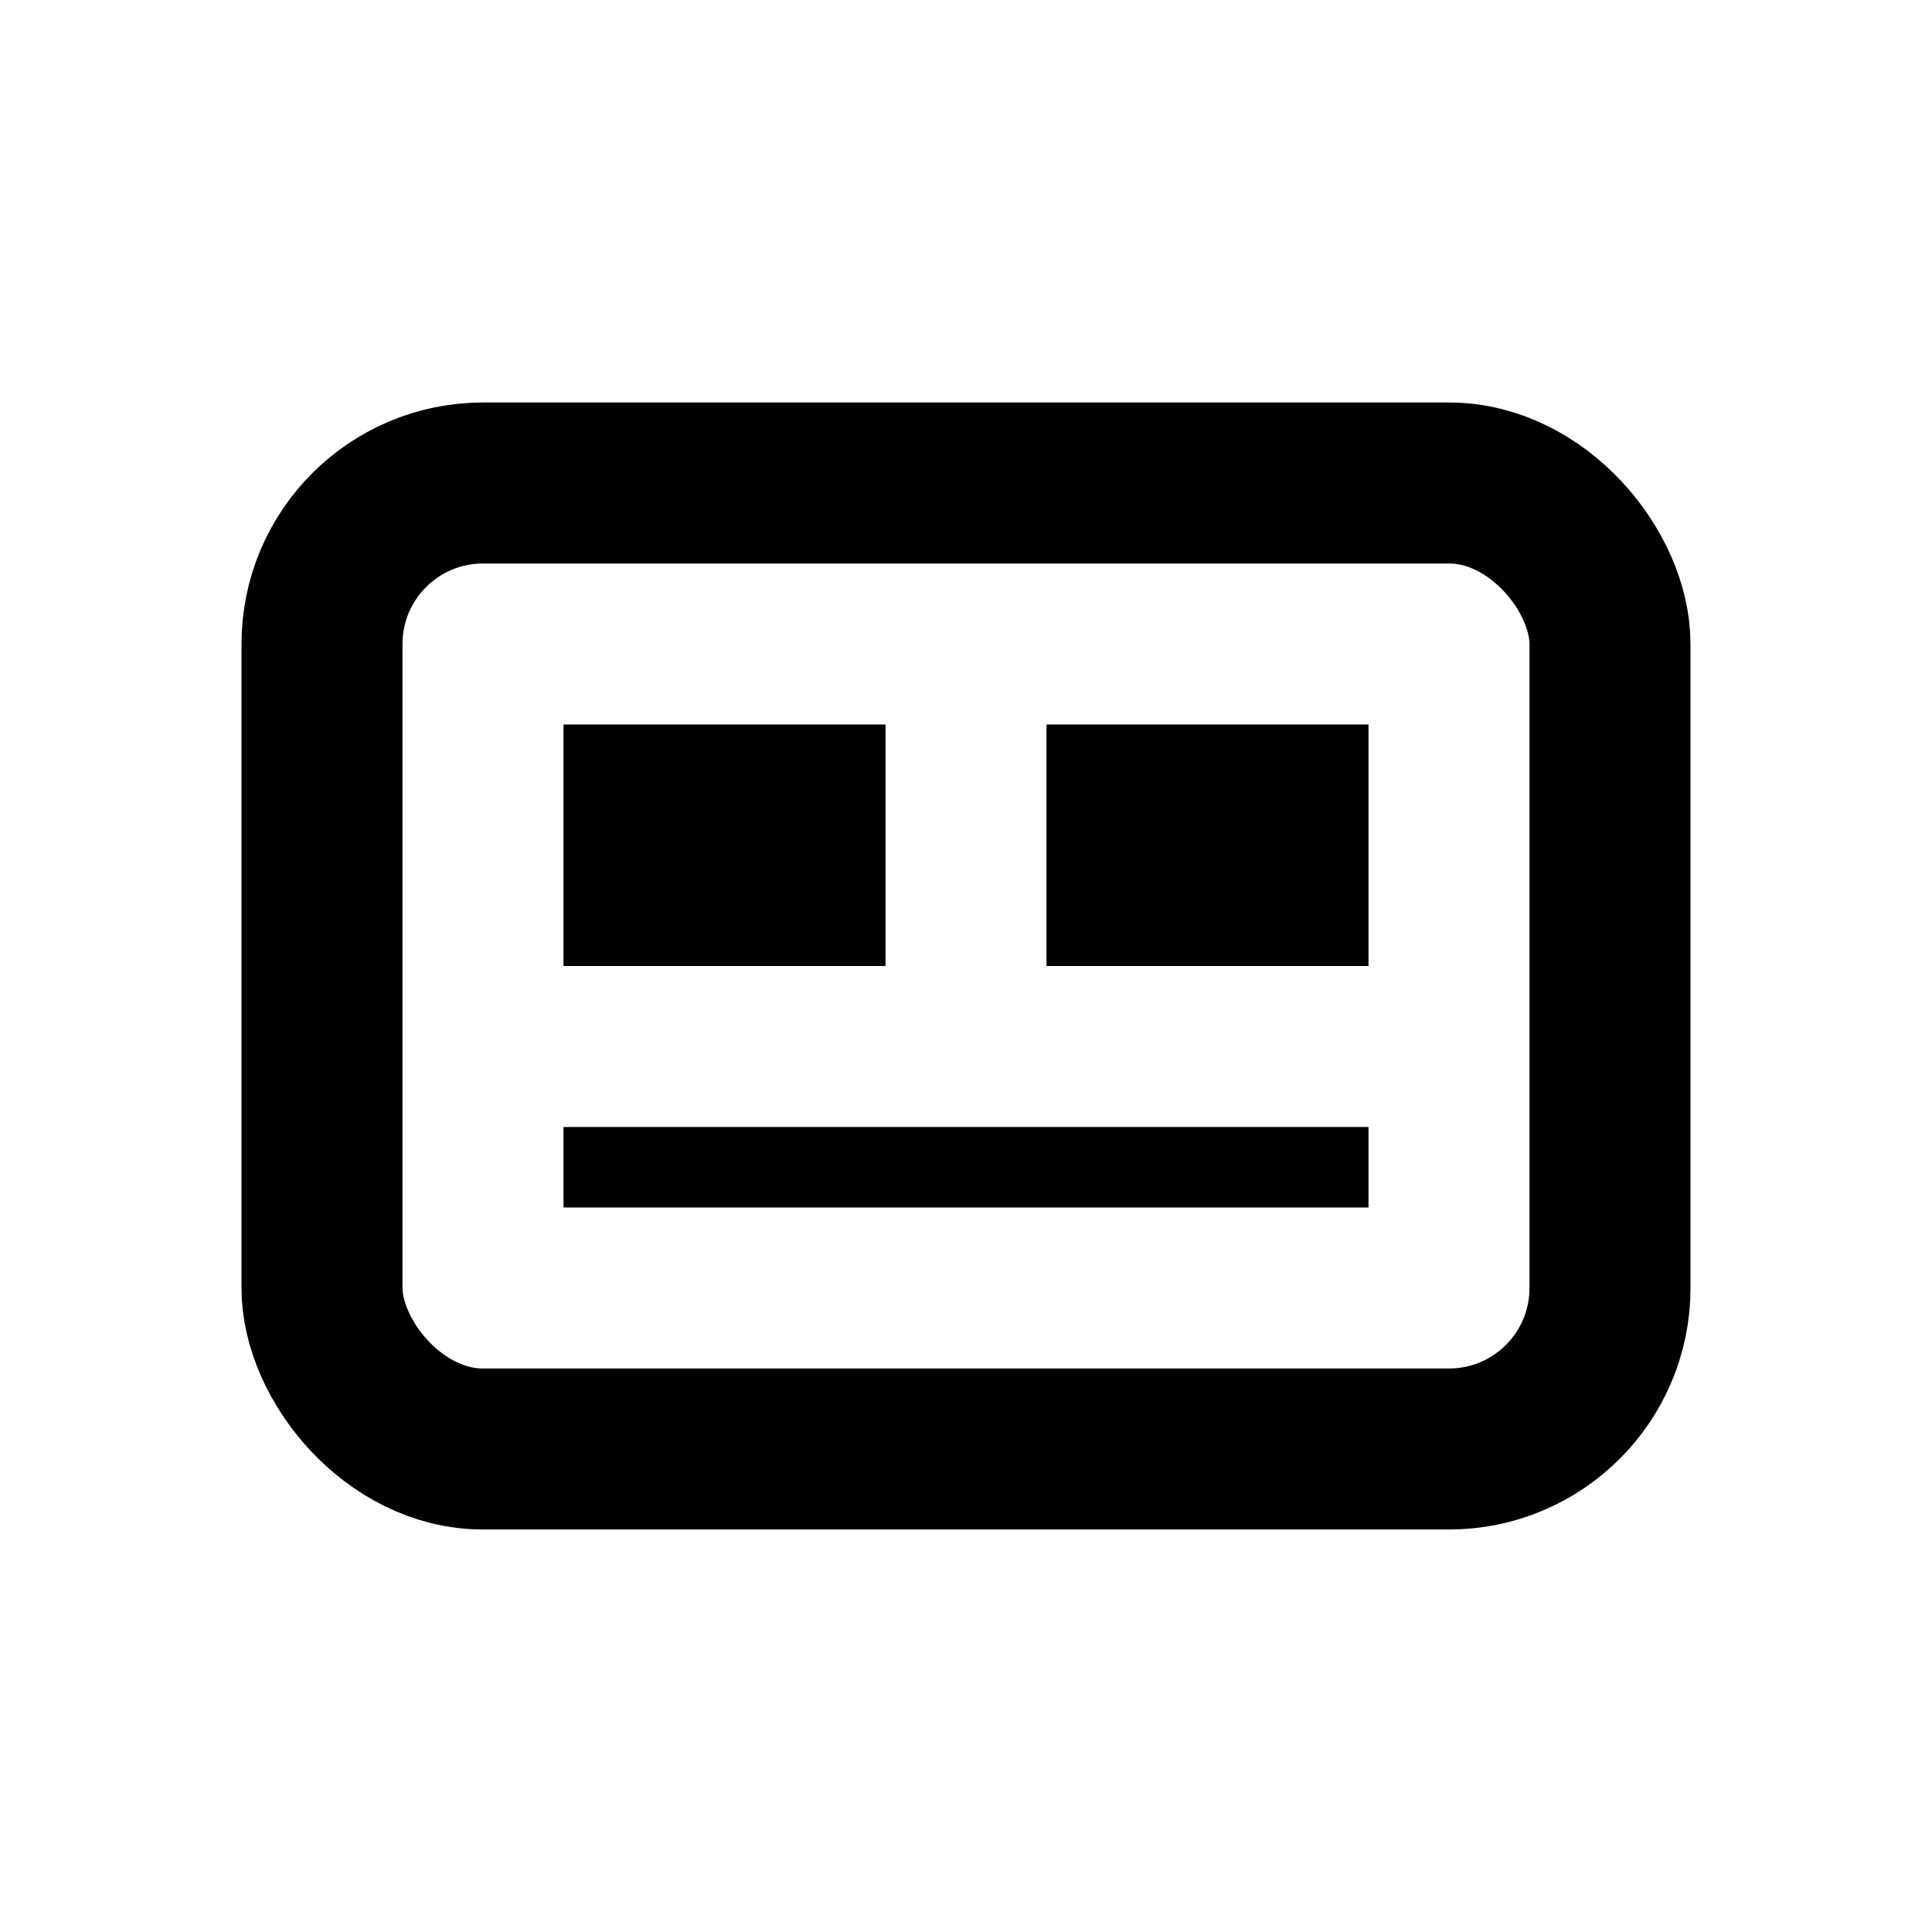
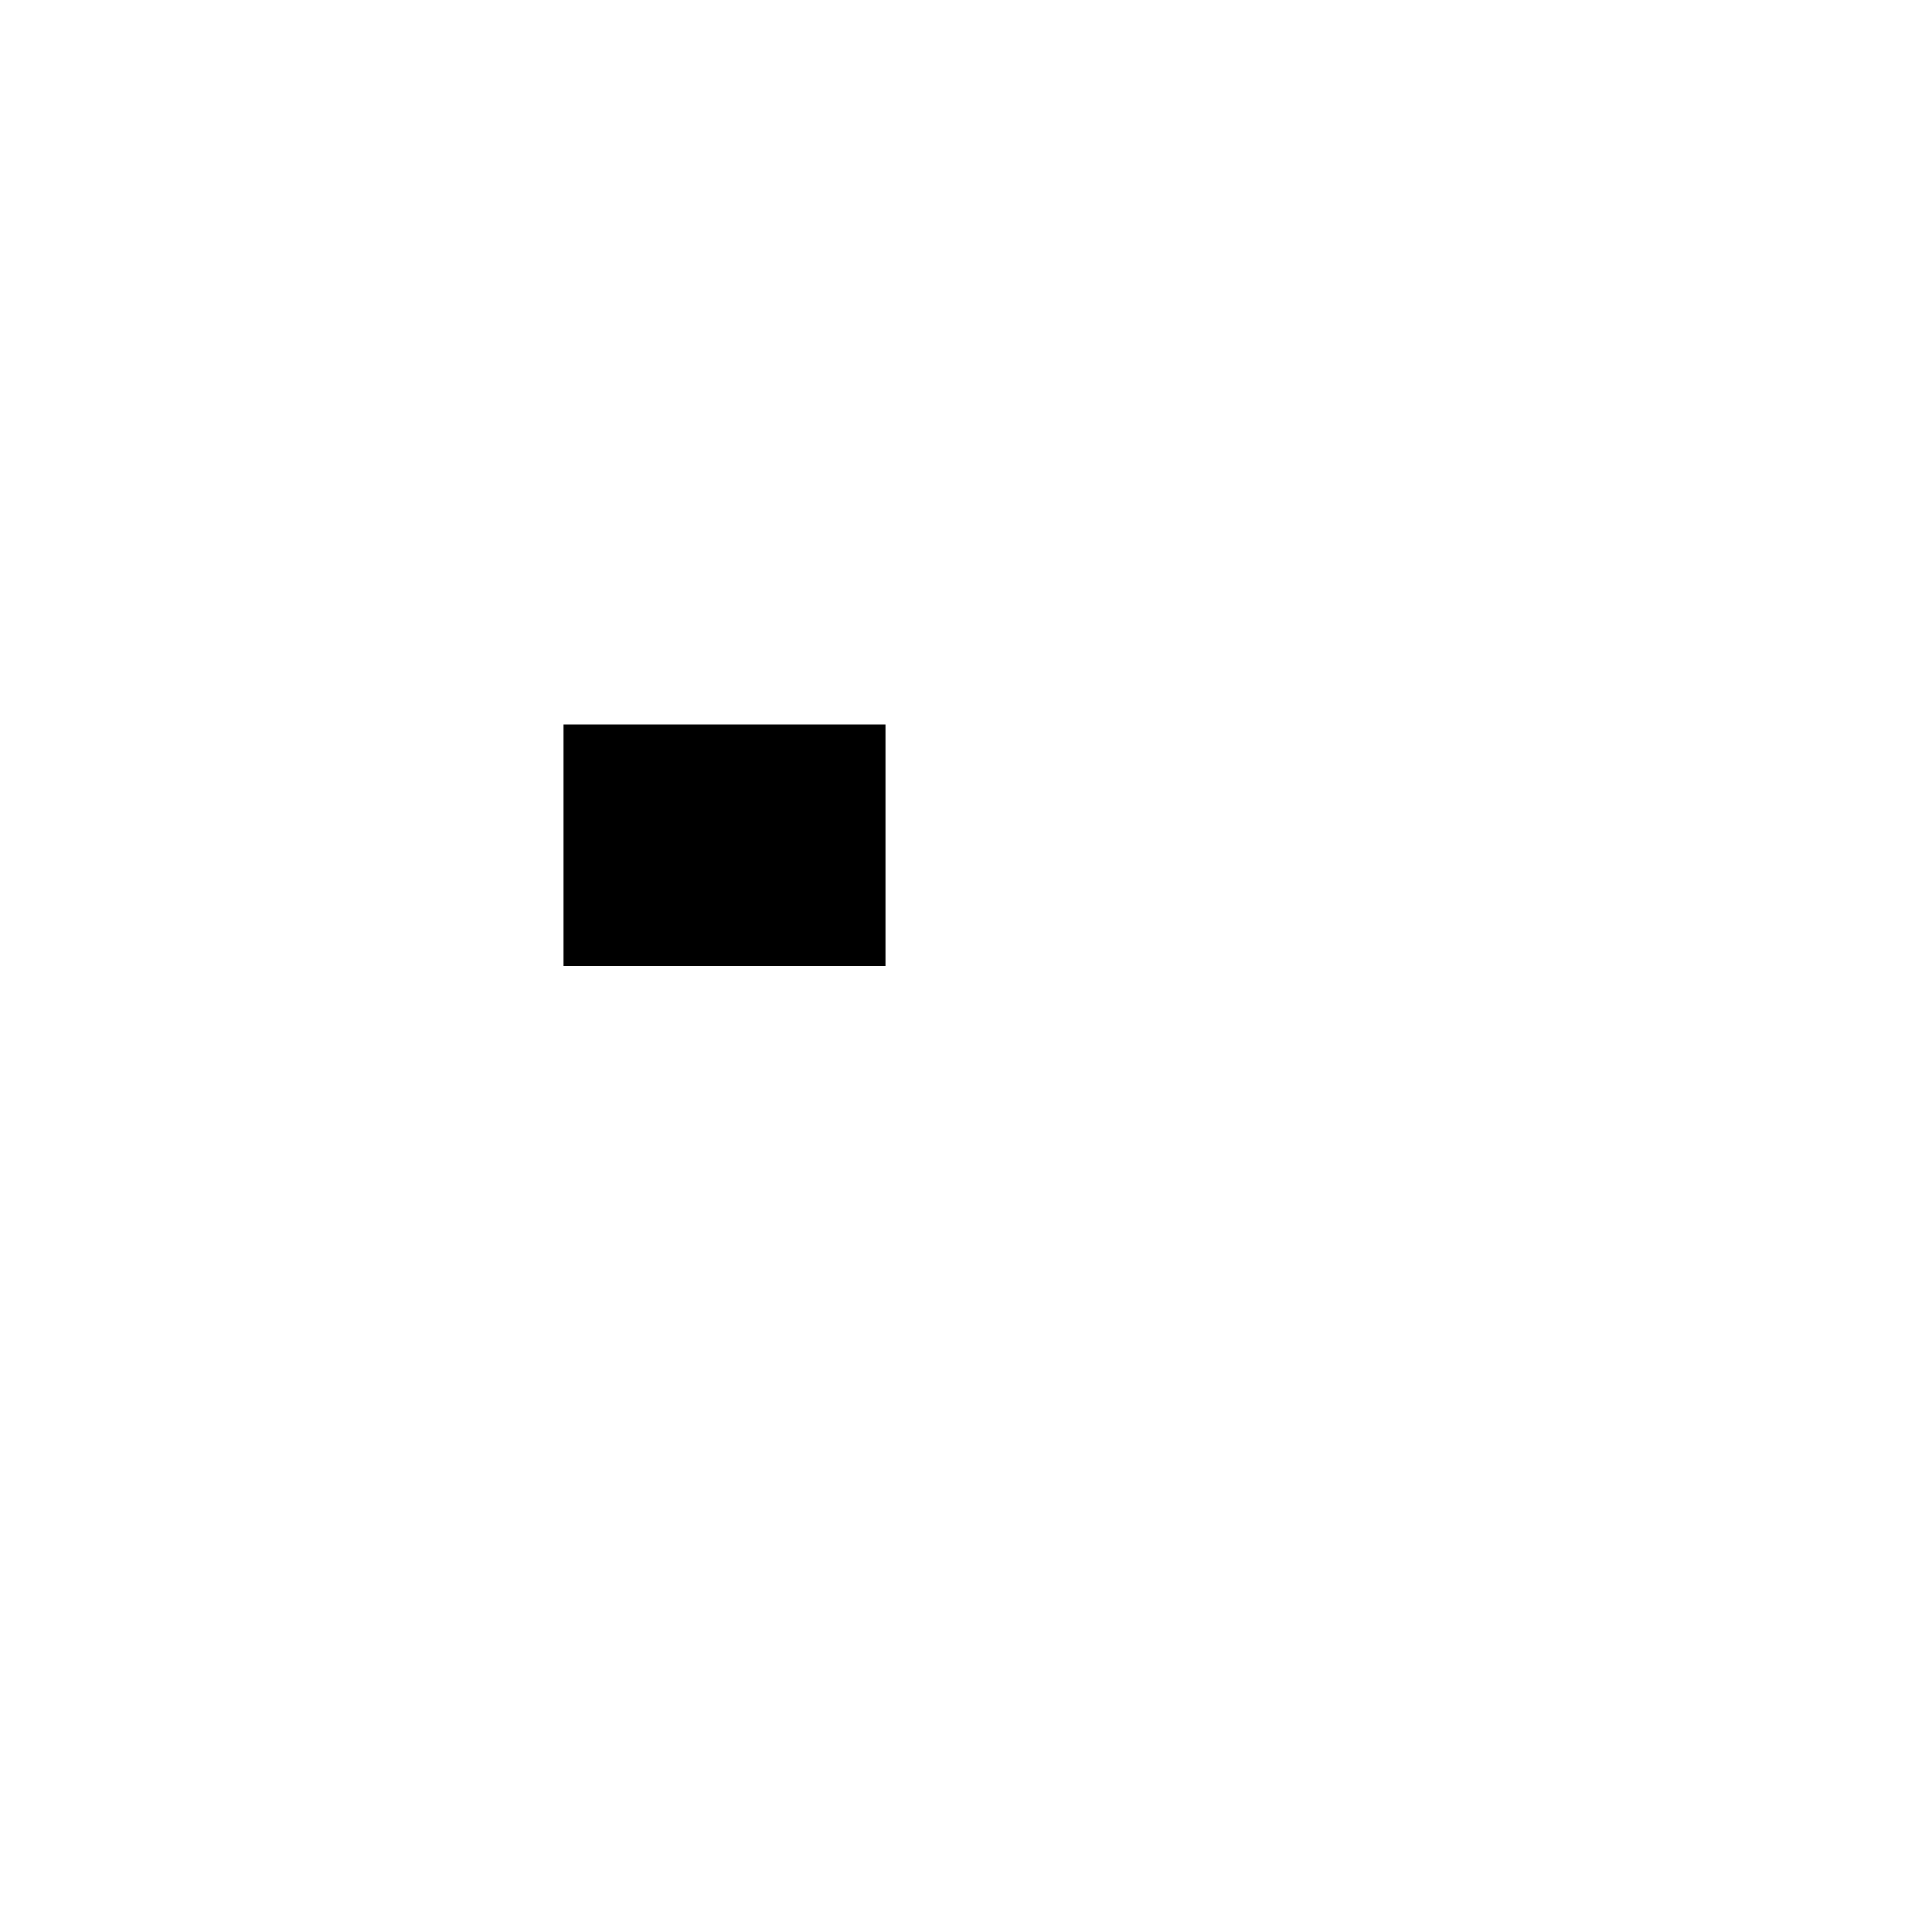
<svg xmlns="http://www.w3.org/2000/svg" width="24" height="24" viewBox="0 0 24 24" fill="none">
-   <rect x="4" y="6" width="16" height="12" rx="2" stroke="currentColor" stroke-width="2" />
  <rect x="7" y="9" width="4" height="3" fill="currentColor" />
-   <rect x="13" y="9" width="4" height="3" fill="currentColor" />
-   <rect x="7" y="14" width="10" height="1" fill="currentColor" />
</svg>